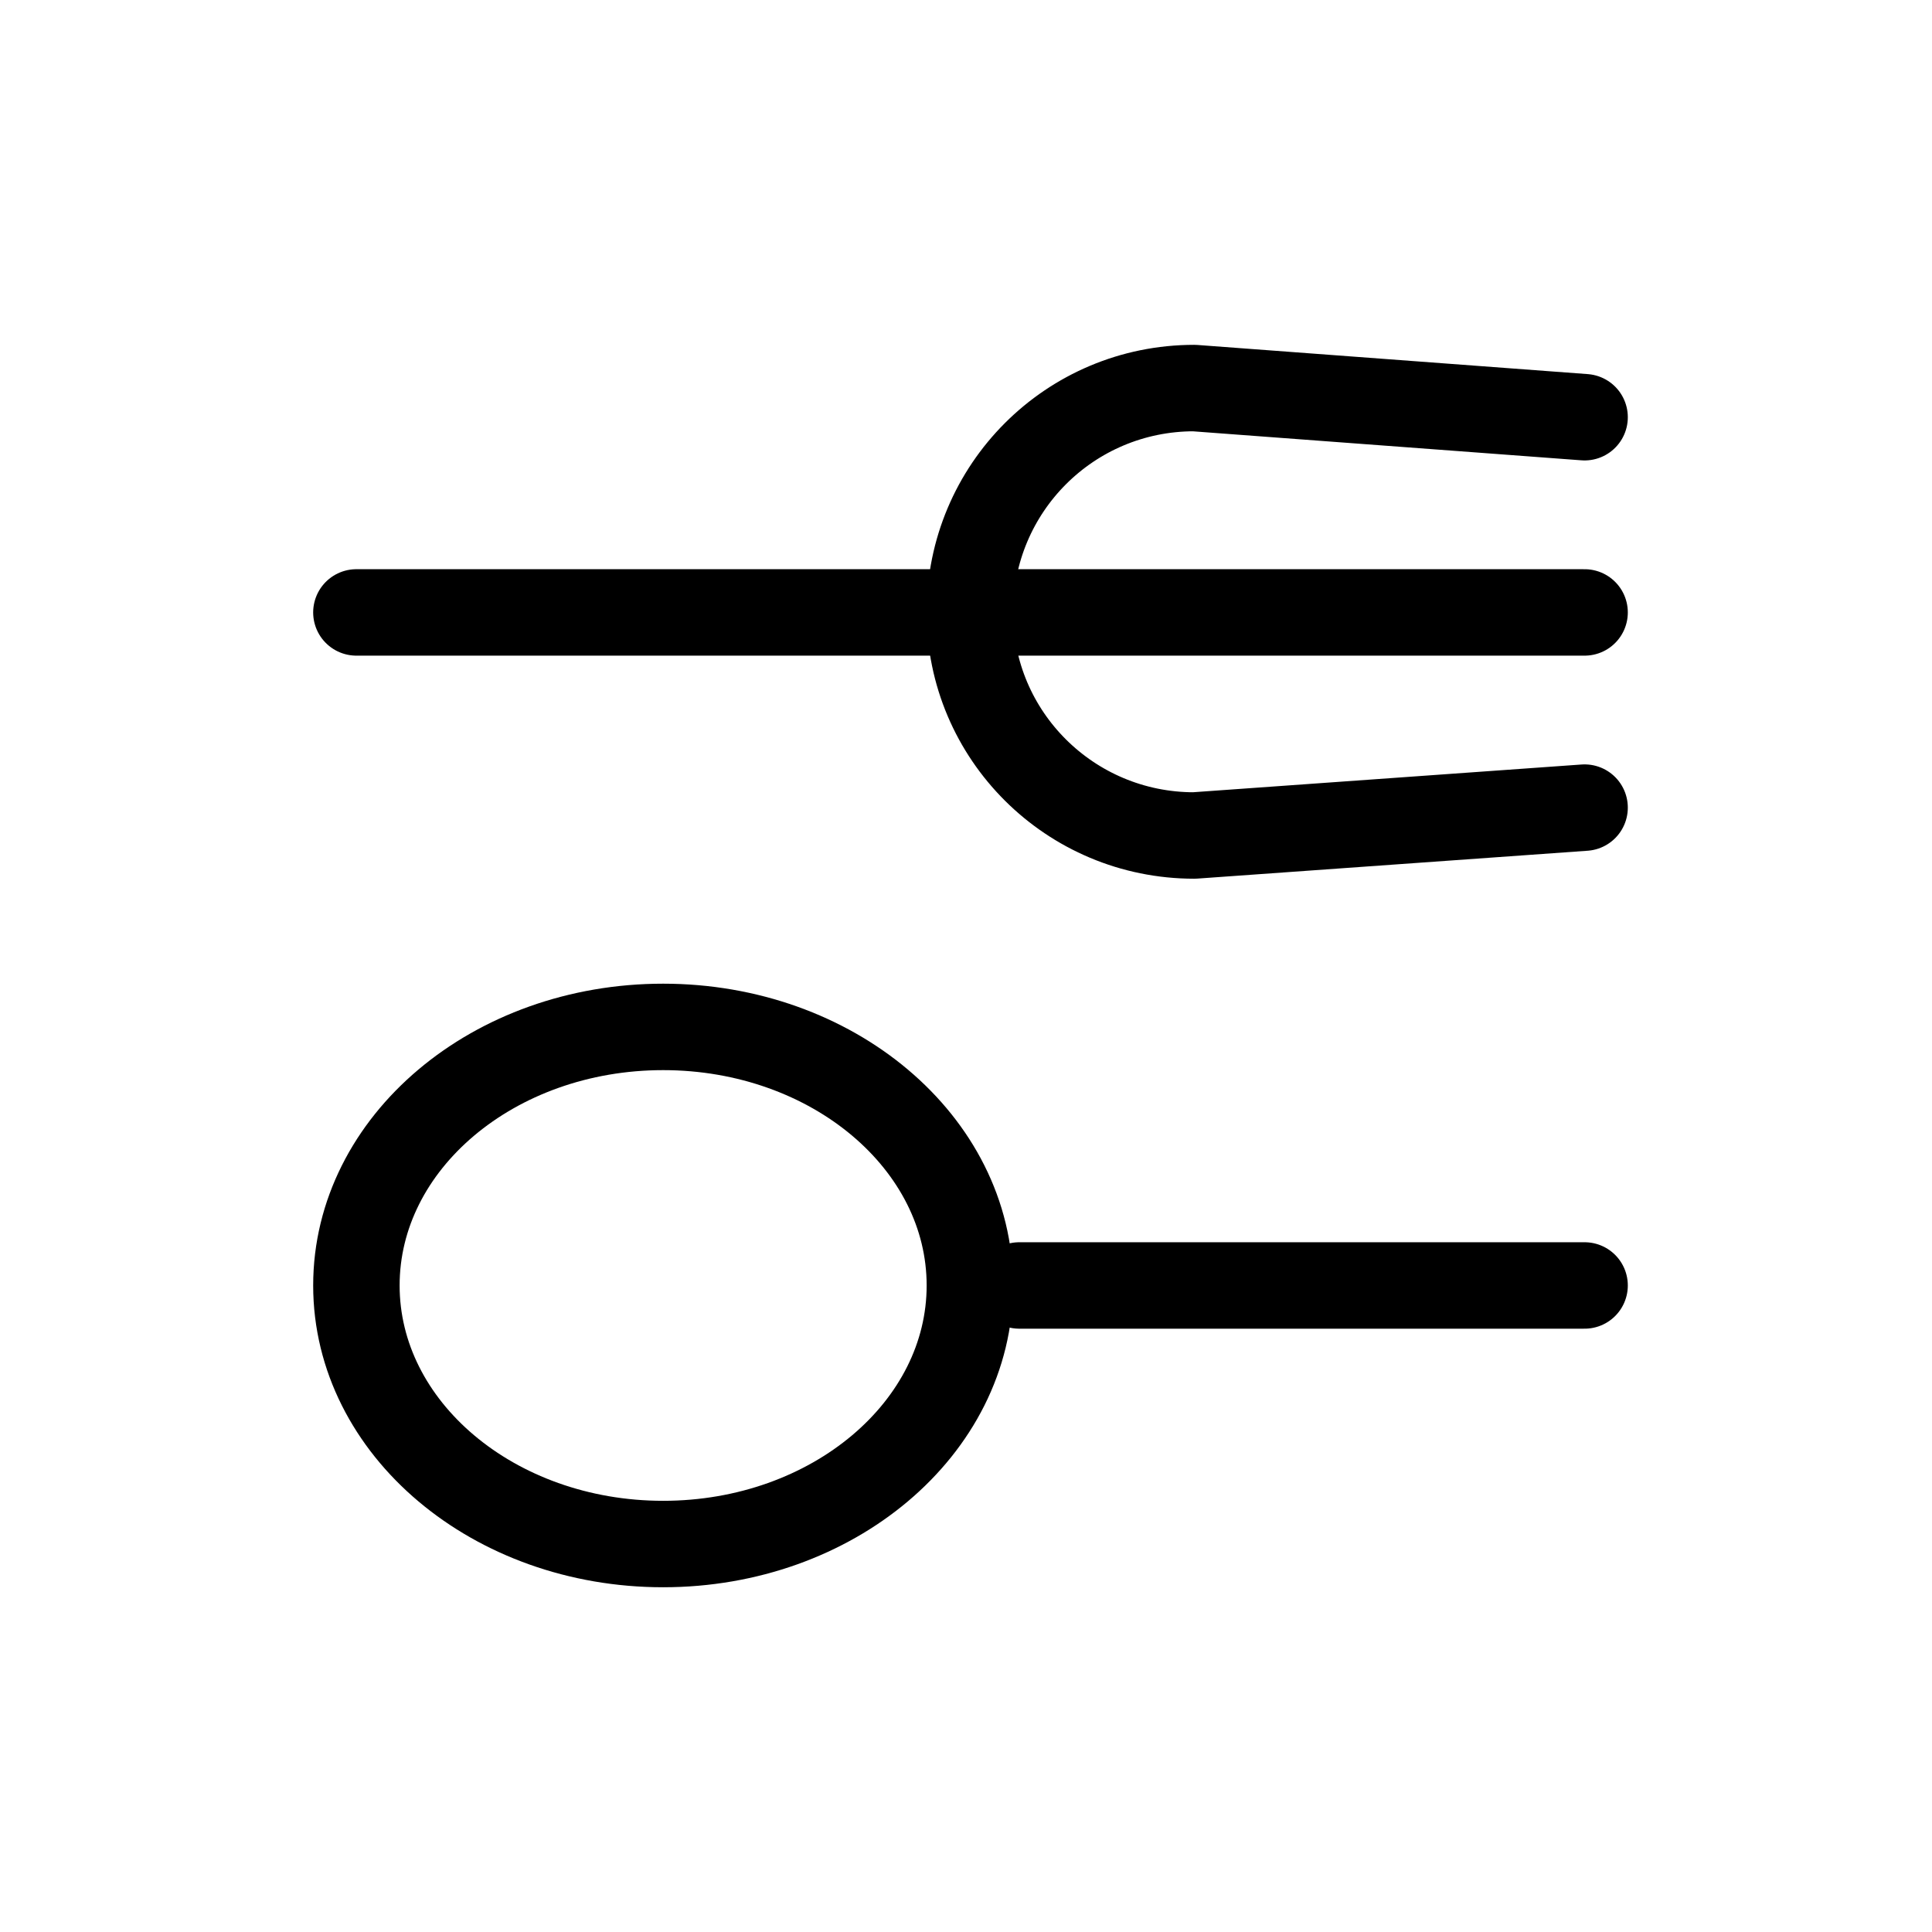
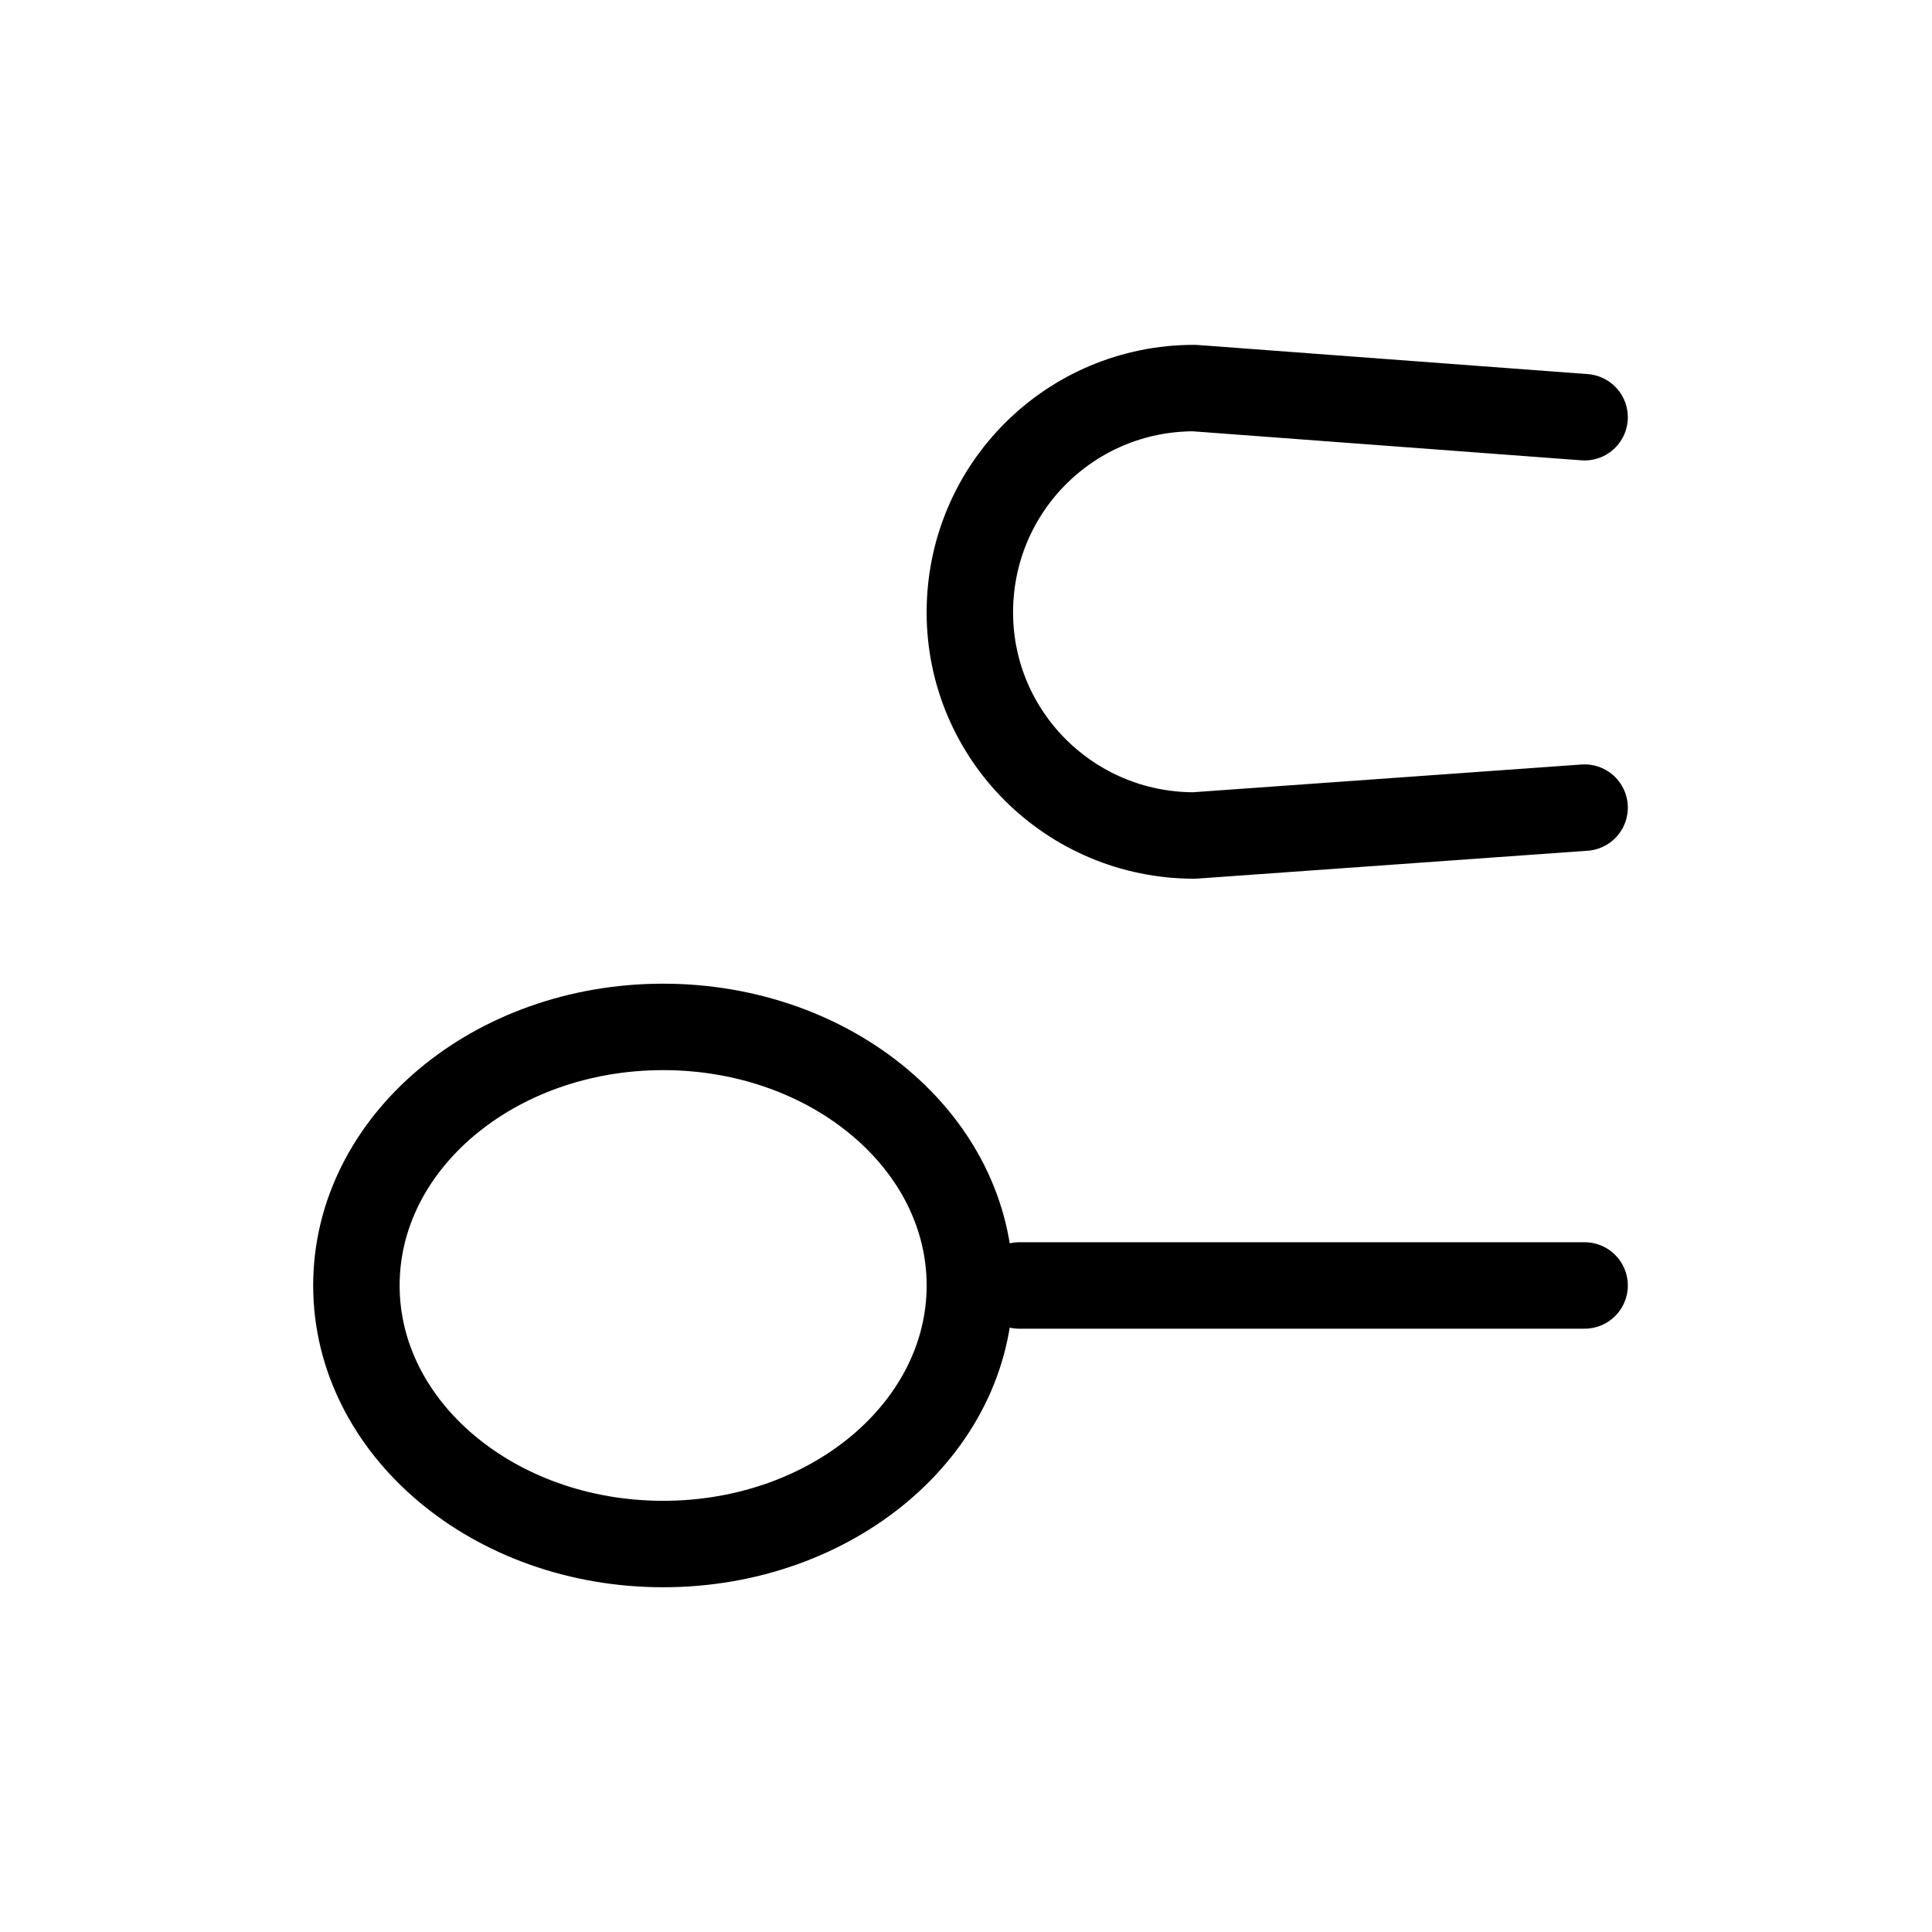
<svg xmlns="http://www.w3.org/2000/svg" width="800px" height="800px" version="1.1" viewBox="144 144 512 512">
  <g fill="none" stroke="#000000" stroke-linecap="round" stroke-linejoin="round" stroke-width="6.82">
-     <path transform="matrix(3.359 0 0 3.359 148.09 148.09)" d="m123.8 47.1h-96.9" />
    <path transform="matrix(3.359 0 0 3.359 148.09 148.09)" d="m123.8 62.5-30.8 2.199c-9.8 0-17.7-7.9-17.7-17.6 0-9.8 7.9-17.7 17.7-17.7l30.8 2.3" />
    <path transform="matrix(3.359 0 0 3.359 148.09 148.09)" d="m79.2 100.2h44.6" />
    <path transform="matrix(3.359 0 0 3.359 148.09 148.09)" d="m75.301 100.2c0 11.267-10.835 20.4-24.2 20.4-13.365 0-24.2-9.133-24.2-20.4 0-11.266 10.835-20.399 24.2-20.399 13.365 0 24.2 9.133 24.2 20.399" />
  </g>
</svg>